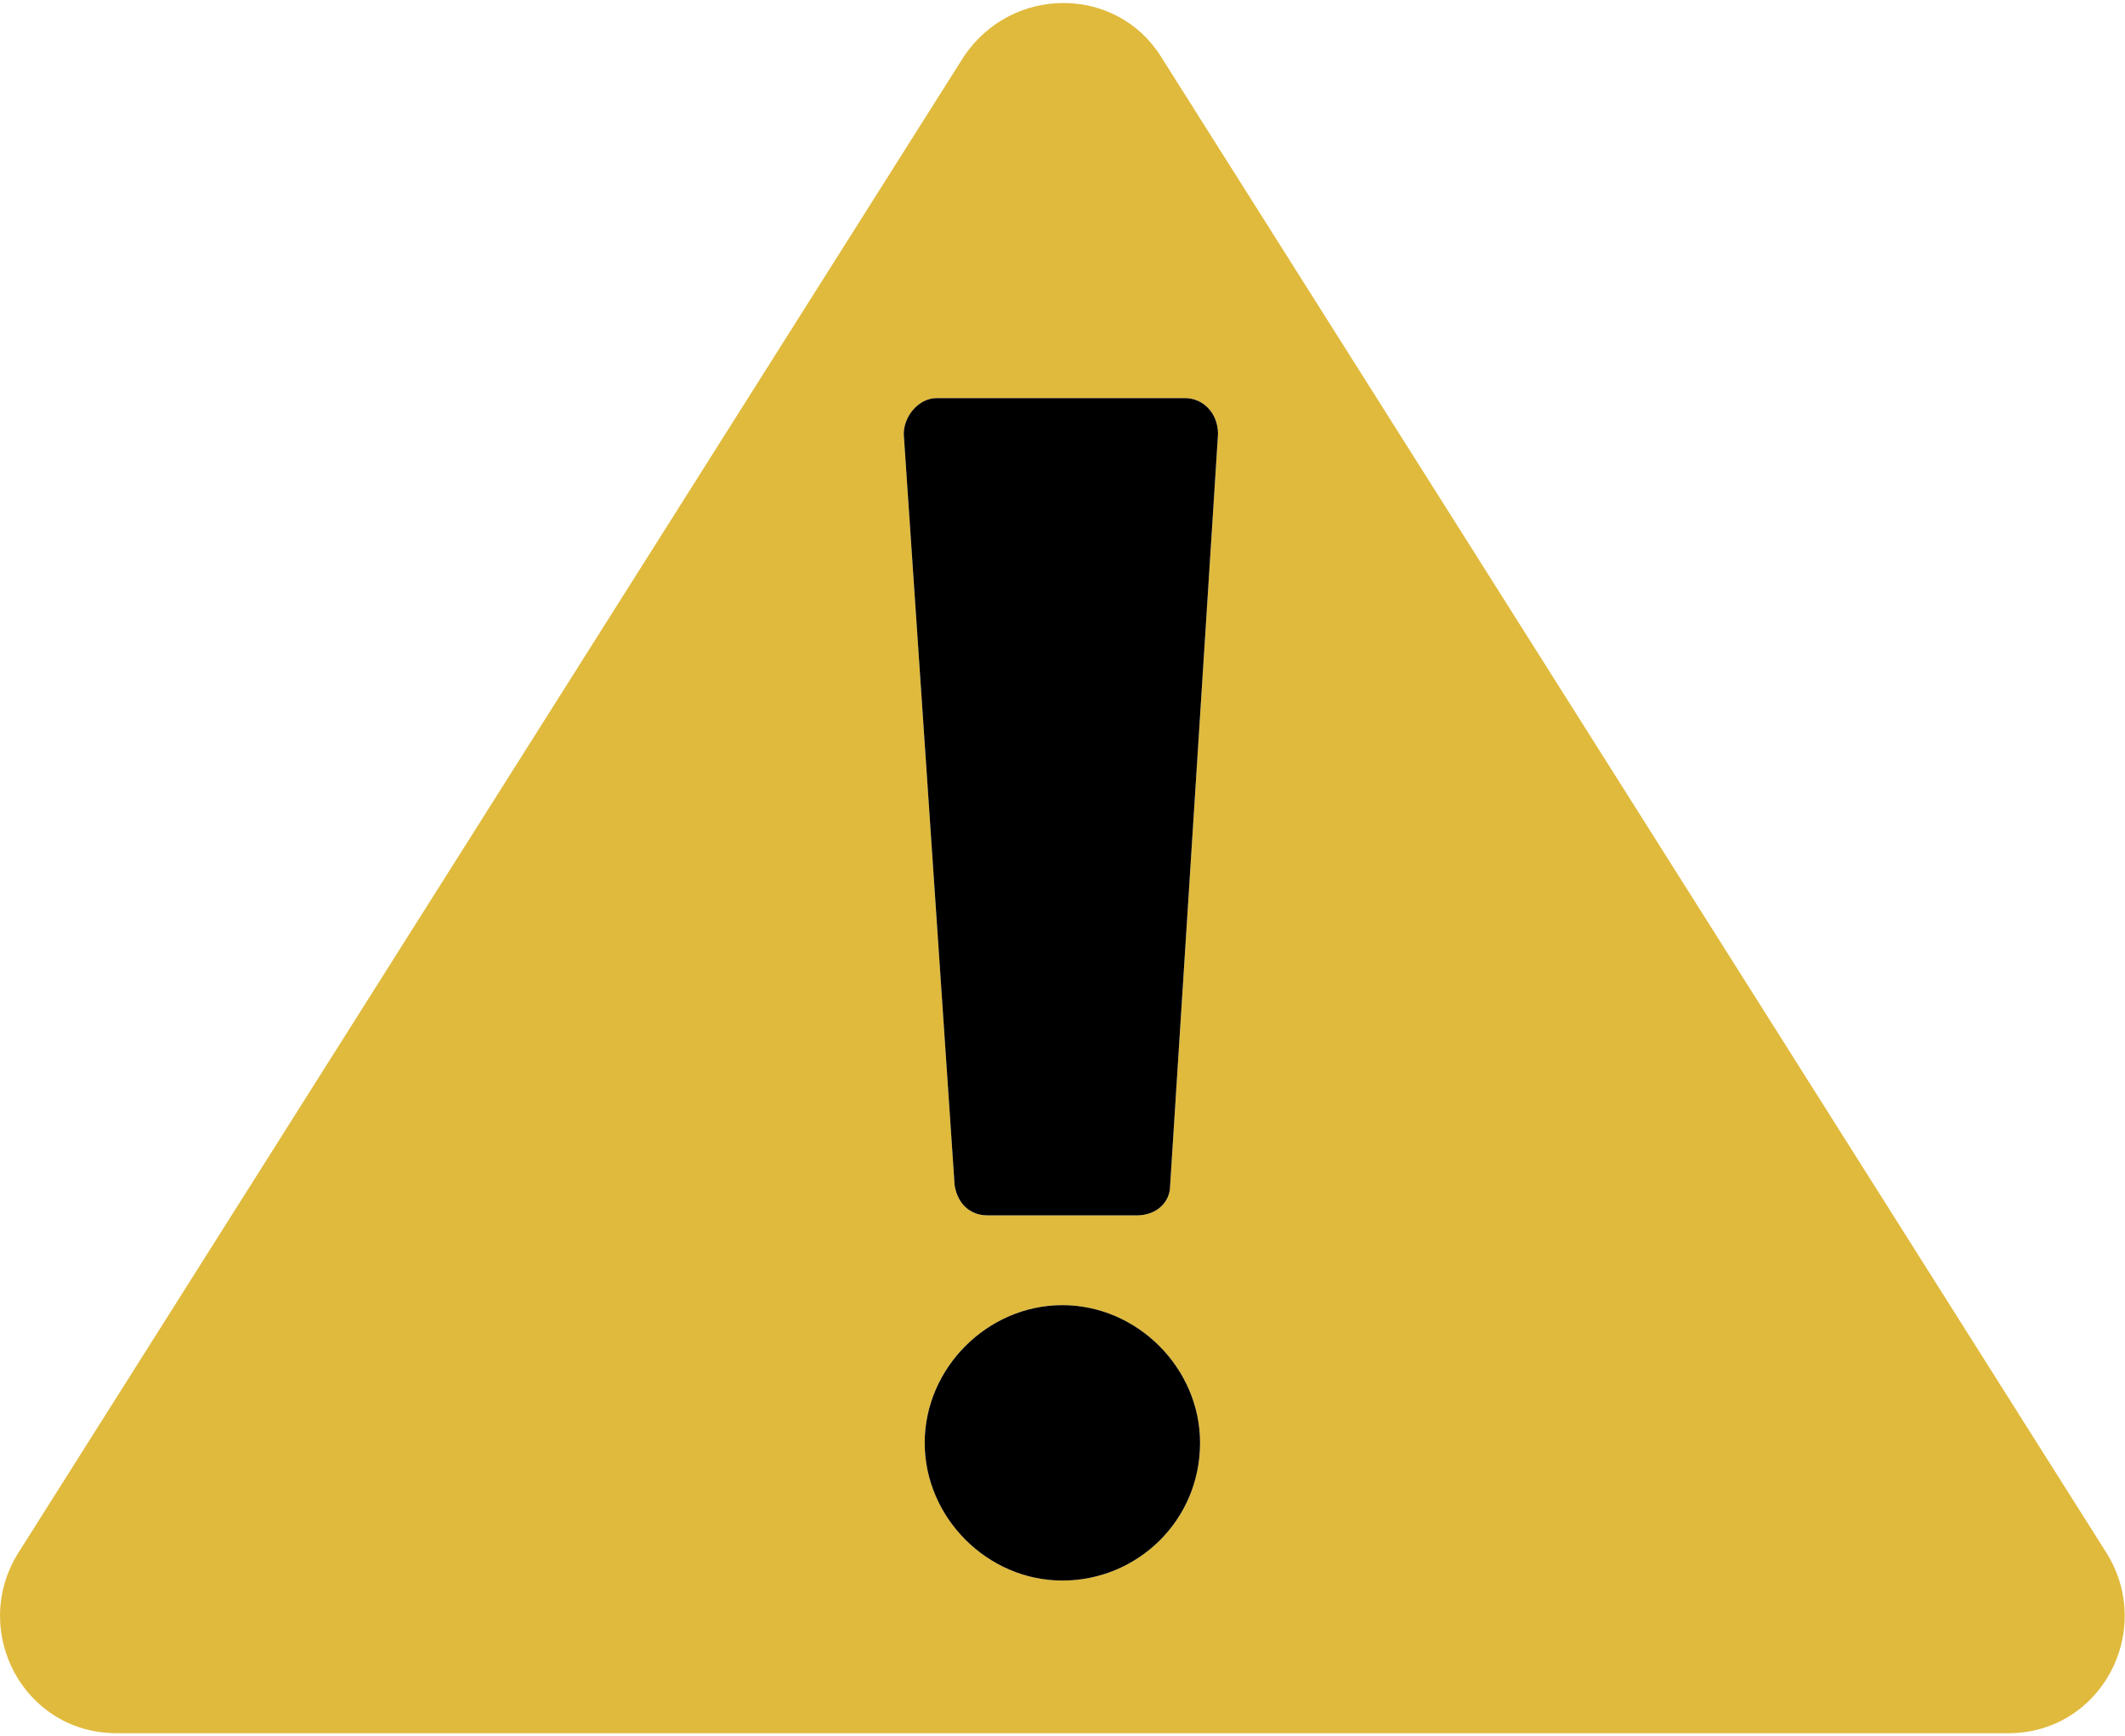
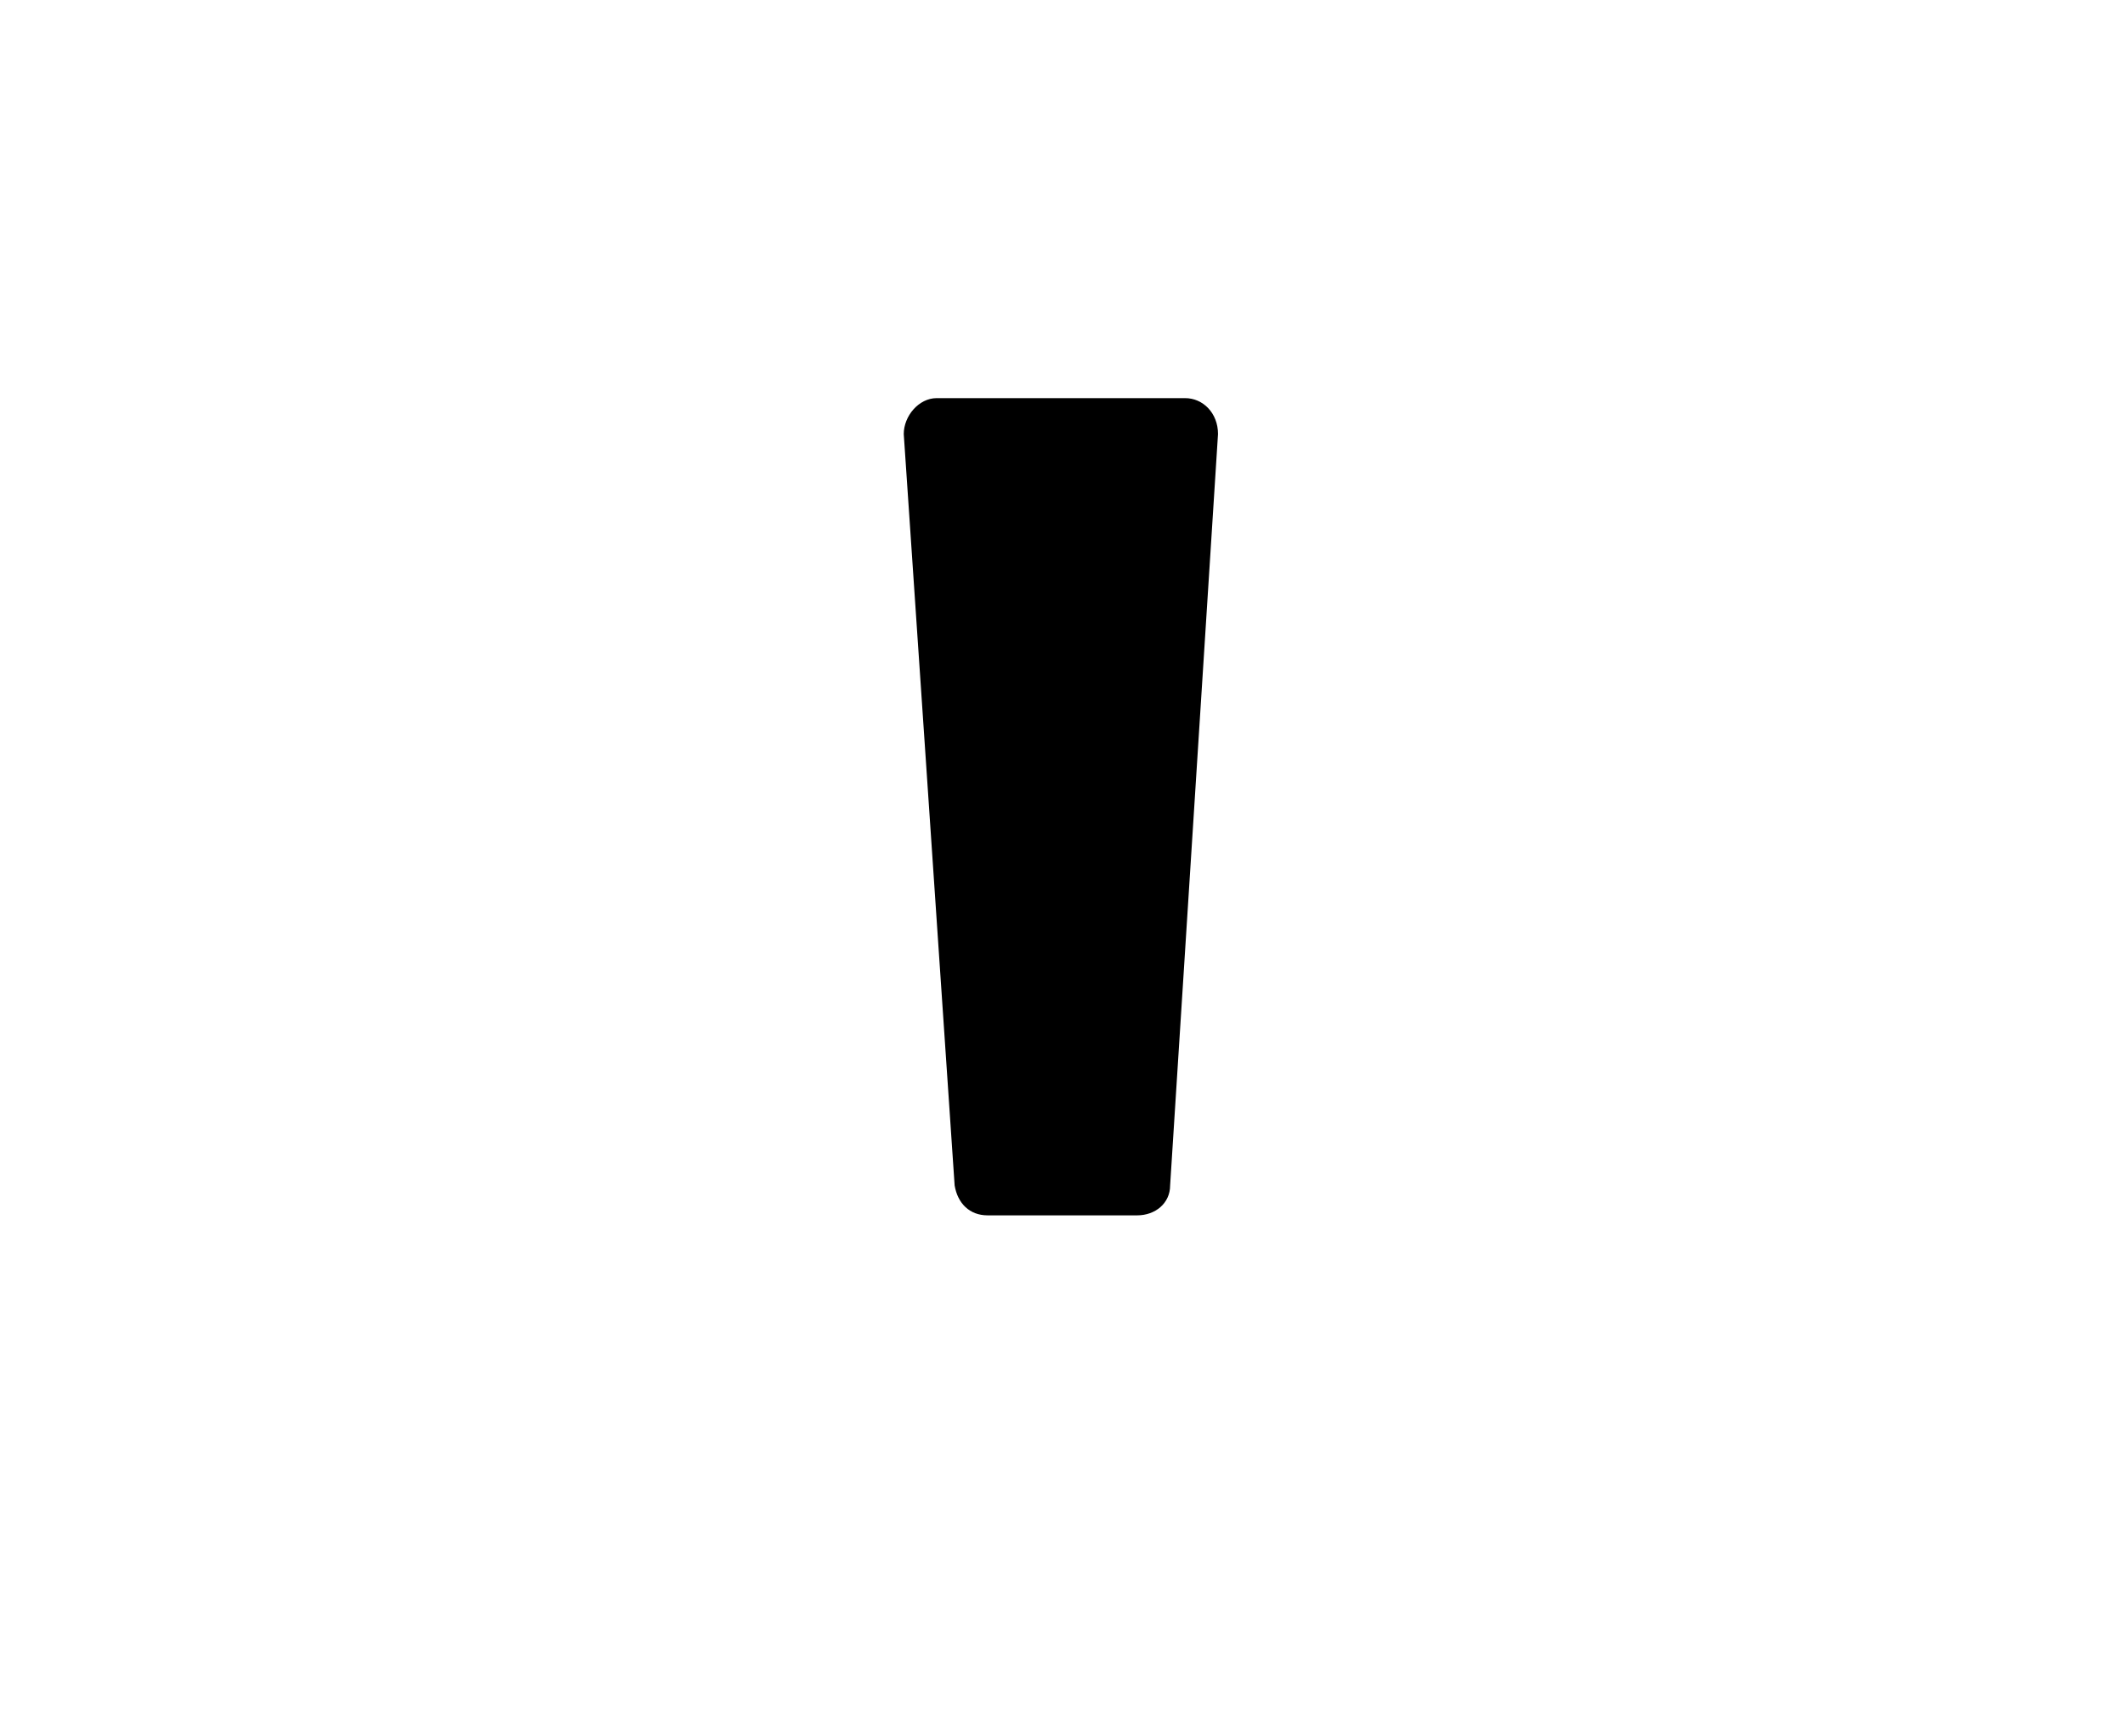
<svg xmlns="http://www.w3.org/2000/svg" width="71" height="58" viewBox="0 0 71 58" fill="none">
-   <path d="M70.396 51.9L38.796 1.9C37.296 -0.5 33.796 -0.5 32.196 1.9L0.596 51.9C-1.004 54.5 0.796 57.9 3.896 57.9H67.096C70.196 57.9 71.996 54.5 70.396 51.9ZM35.496 52.8C32.996 52.8 30.896 50.7 30.896 48.2C30.896 45.7 32.996 43.6 35.496 43.6C37.996 43.6 40.096 45.7 40.096 48.2C40.096 50.8 37.996 52.8 35.496 52.8ZM39.096 39.6C39.096 40.2 38.596 40.6 37.996 40.6H32.996C32.396 40.6 31.996 40.2 31.896 39.6L30.196 14.5C30.196 13.9 30.696 13.3 31.296 13.3H39.596C40.196 13.3 40.696 13.8 40.696 14.5L39.096 39.6Z" fill="#E0BA3D" />
  <path d="M39.096 39.6C39.096 40.2 38.596 40.6 37.996 40.6H32.996C32.396 40.6 31.996 40.2 31.896 39.6L30.196 14.5C30.196 13.9 30.696 13.3 31.296 13.3H39.596C40.196 13.3 40.696 13.8 40.696 14.5L39.096 39.6Z" fill="black" />
-   <path d="M35.496 52.8C32.996 52.8 30.896 50.7 30.896 48.2C30.896 45.7 32.996 43.6 35.496 43.6C37.996 43.6 40.096 45.7 40.096 48.2C40.096 50.8 37.996 52.8 35.496 52.8Z" fill="black" />
</svg>